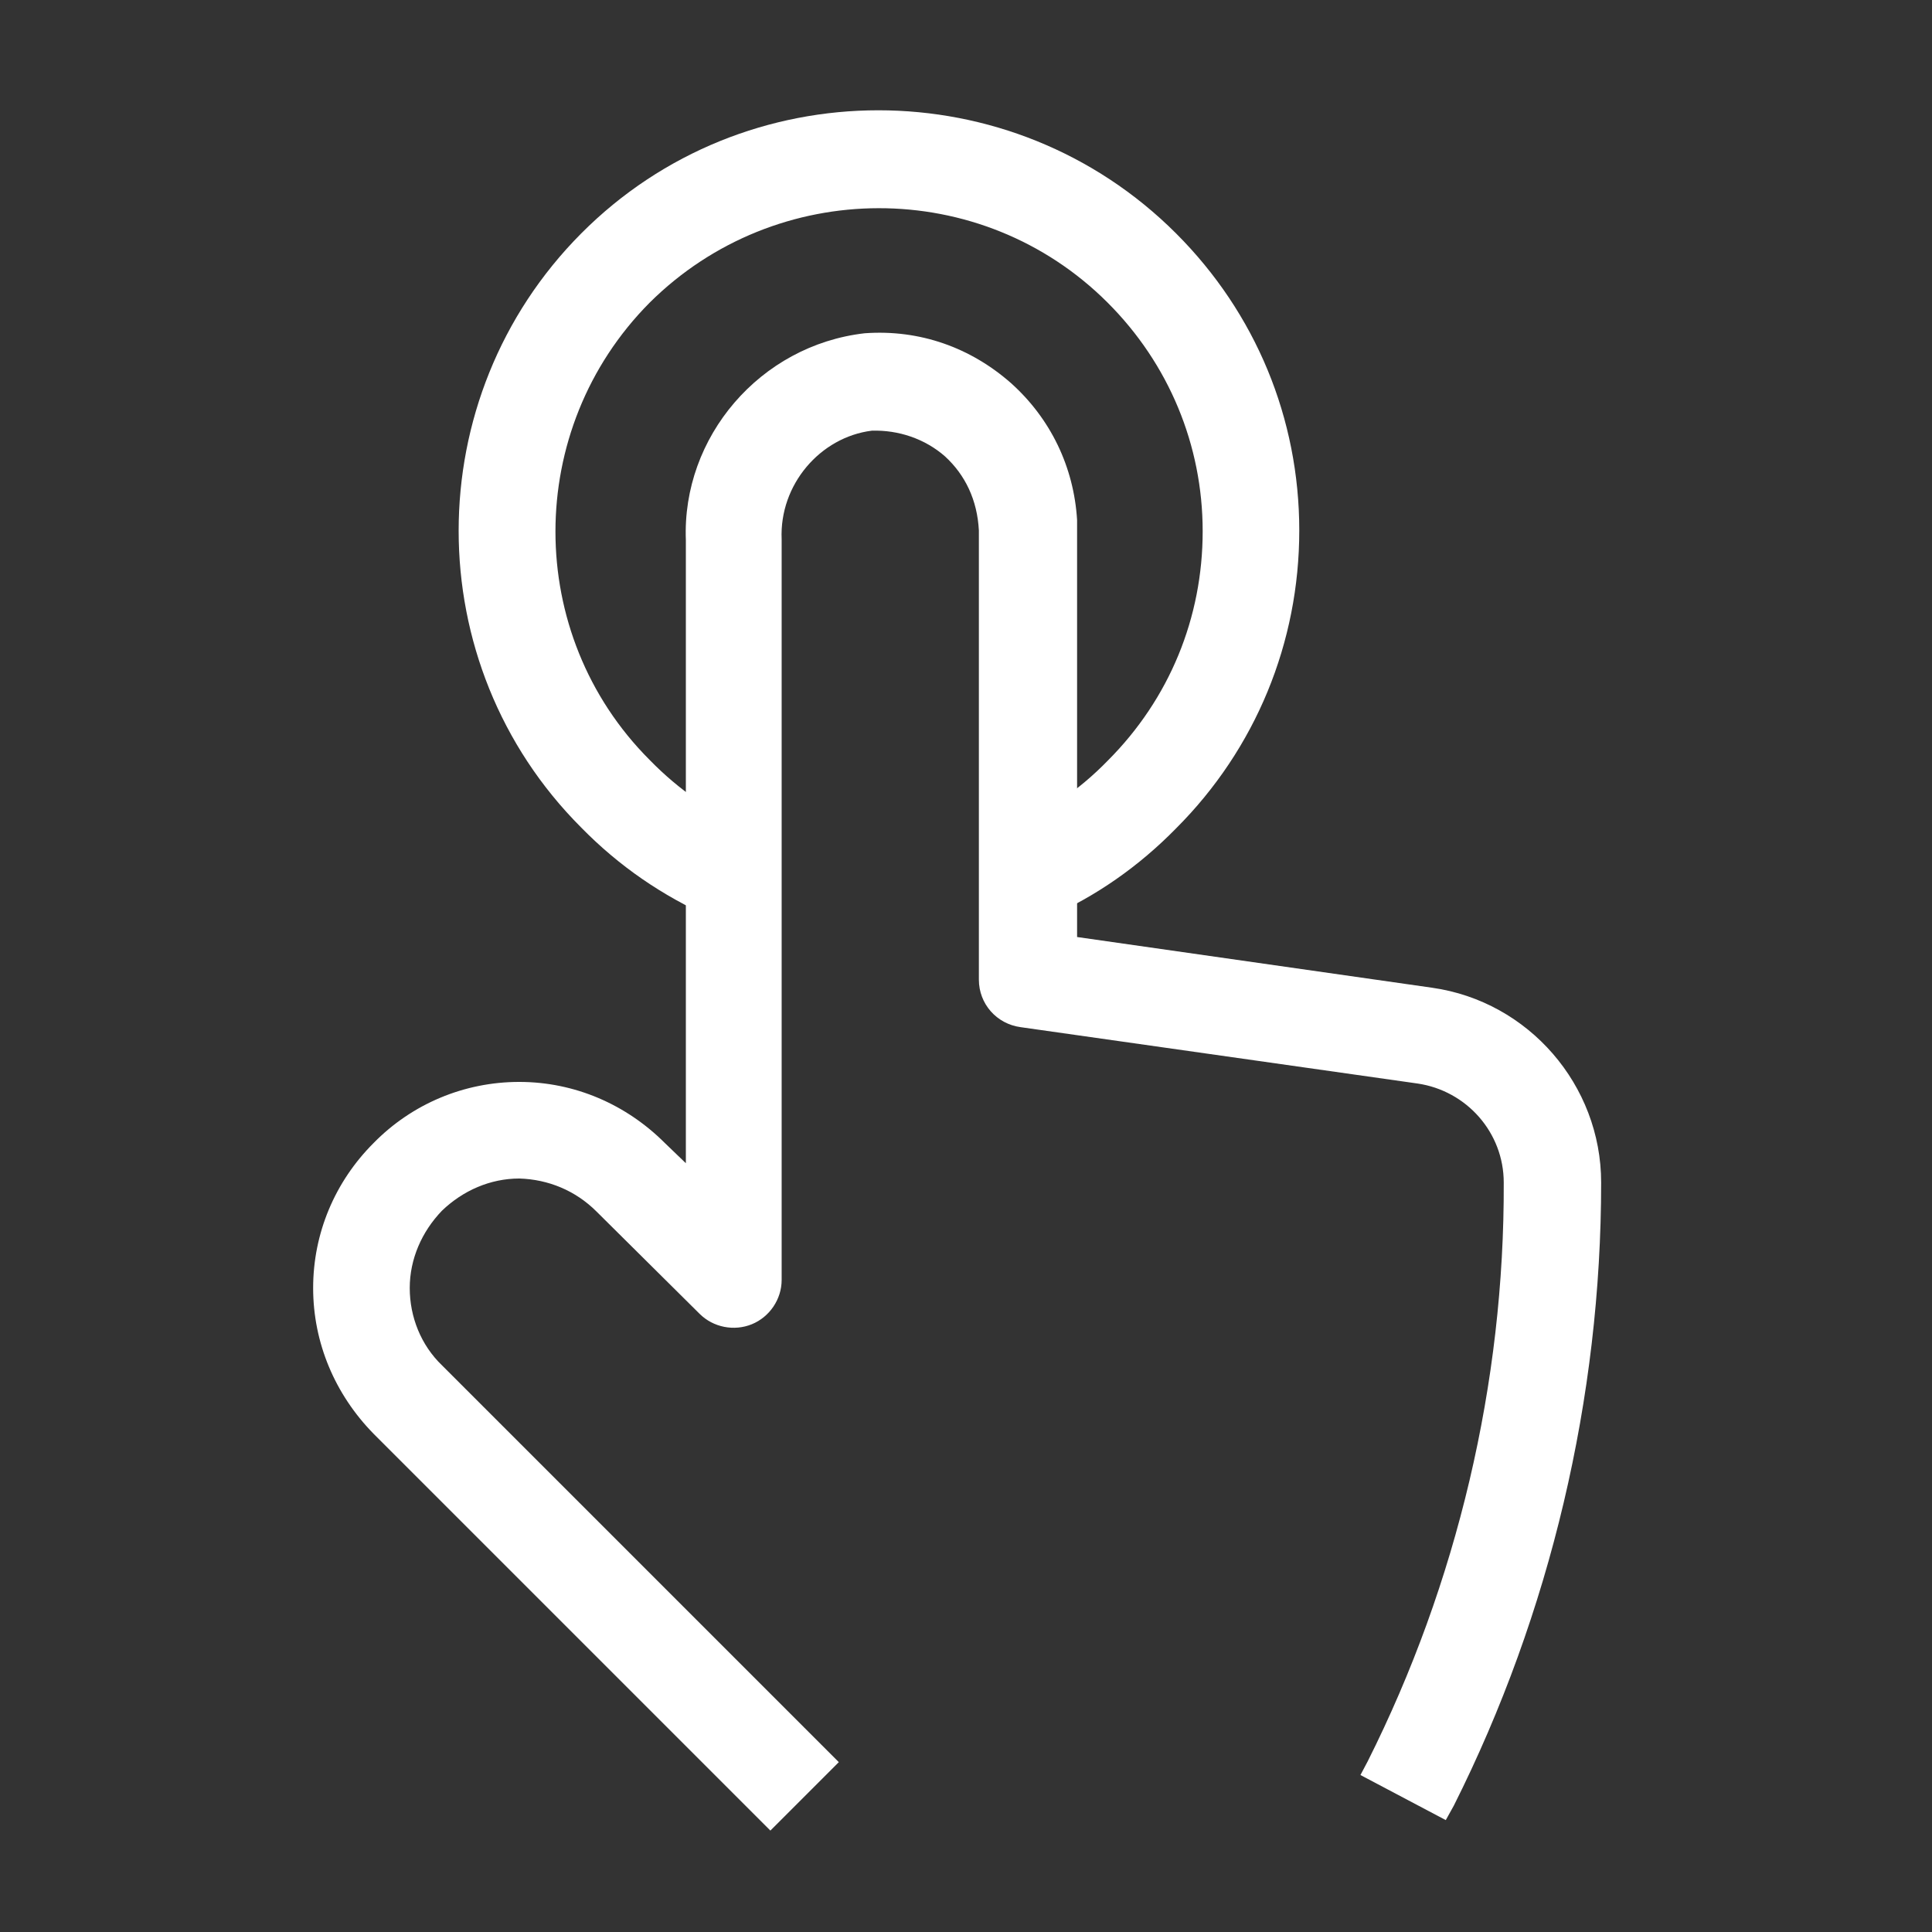
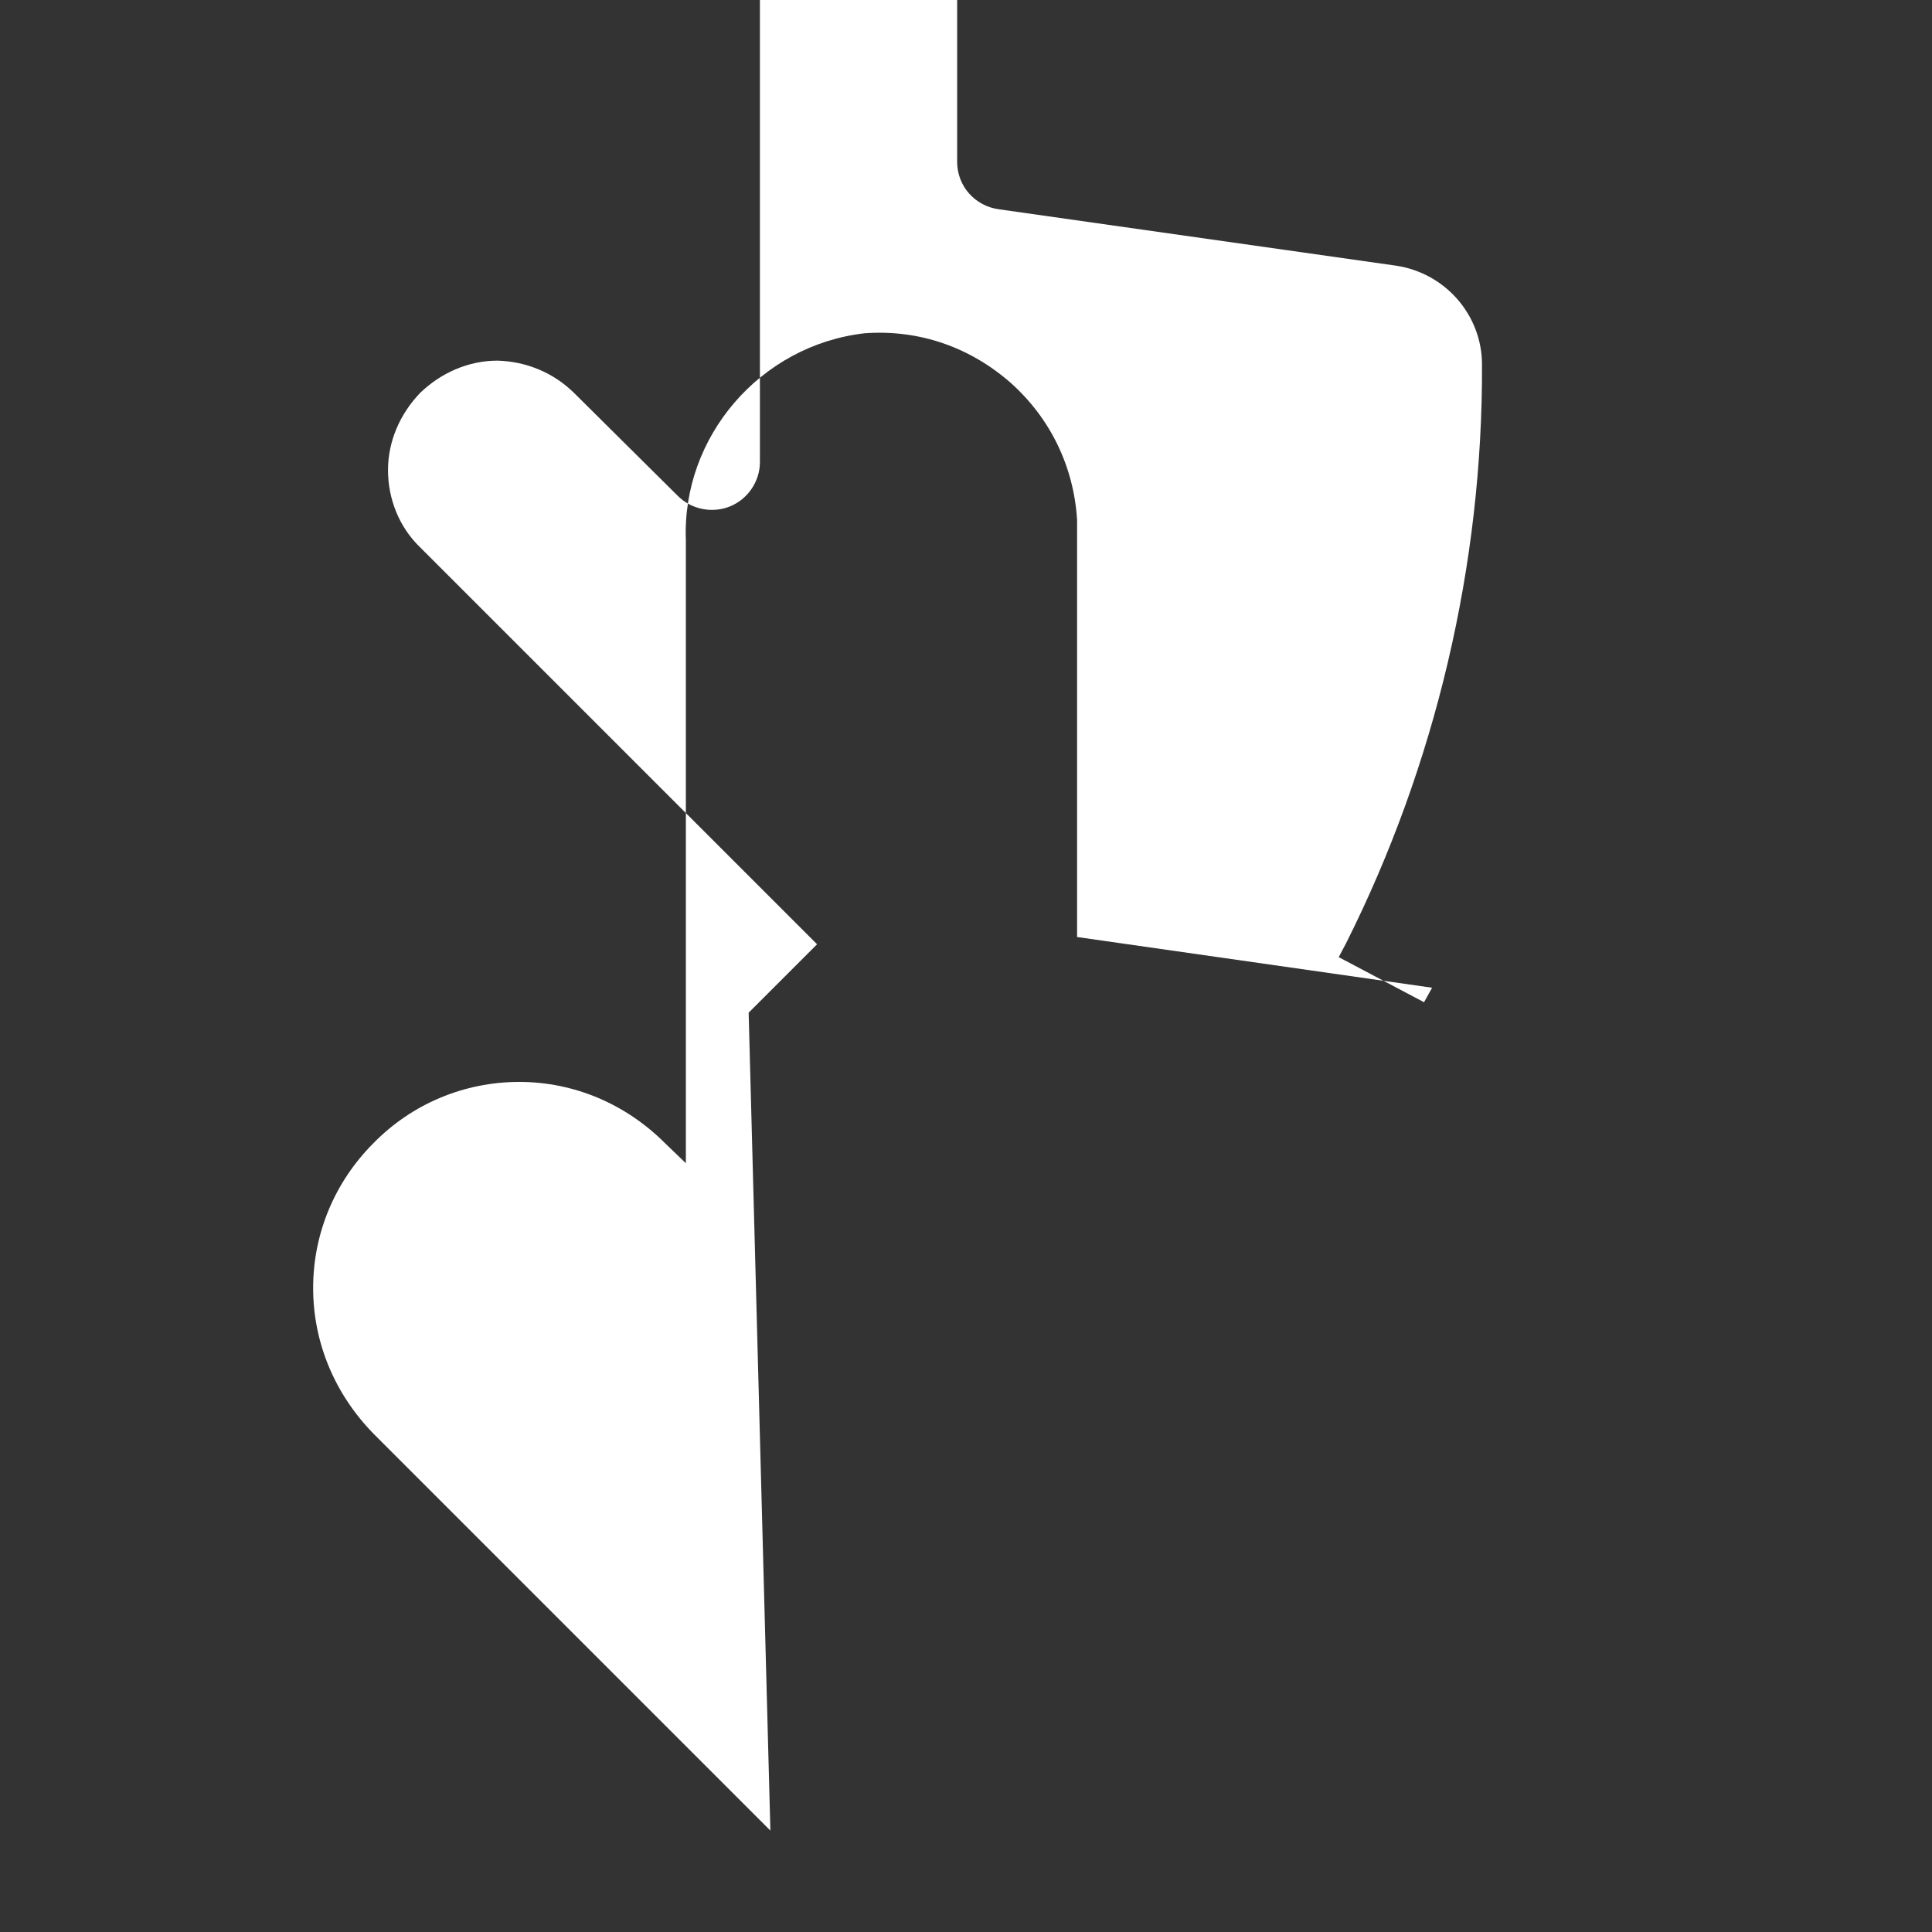
<svg xmlns="http://www.w3.org/2000/svg" id="OUTLINE" viewBox="0 0 24 24">
  <rect x="0" y="0" width="24" height="24" fill="#333333" stroke="none" />
  <defs>
    <style>
      .cls-1 {
        fill: #fff;
      }
    </style>
  </defs>
-   <path class="cls-1" d="m9.57,22.74l-4.93-4.93c-.48-.49-.75-1.13-.75-1.81,0-.68.27-1.32.75-1.8.48-.49,1.13-.76,1.81-.76.69,0,1.33.28,1.81.76l.26.25v-7.74c-.05-1.28.92-2.42,2.22-2.57.69-.05,1.32.18,1.82.62.49.44.78,1.04.82,1.7,0,.01,0,.11,0,.12v5.06l4.41.63c1.2.17,2.1,1.21,2.1,2.42,0,2.67-.63,5.35-1.83,7.74l-.1.18-1.06-.56.09-.17c1.11-2.21,1.7-4.7,1.69-7.19,0-.62-.46-1.14-1.07-1.23l-4.93-.7c-.3-.04-.52-.29-.52-.59v-5.58c-.02-.38-.17-.69-.42-.92-.25-.22-.58-.33-.91-.32-.64.08-1.15.67-1.12,1.35v9.2c0,.24-.15.46-.37.55-.22.09-.48.04-.65-.13l-1.28-1.27c-.26-.26-.6-.4-.96-.41-.36,0-.7.15-.96.4-.25.26-.4.6-.4.96,0,.36.14.71.4.96l4.93,4.93-.85.85Z" />
-   <path class="cls-1" d="m8.84,11.4c-.61-.27-1.15-.64-1.62-1.12-2.03-2.03-2.03-5.34,0-7.38,2.03-2.04,5.35-2.04,7.39,0,.99.99,1.53,2.3,1.53,3.69s-.54,2.71-1.53,3.7c-.46.47-1,.85-1.6,1.11l-.48-1.1c.46-.2.88-.49,1.23-.85.77-.77,1.18-1.78,1.18-2.85,0-1.07-.42-2.08-1.18-2.84-1.57-1.57-4.12-1.56-5.69,0-1.56,1.57-1.56,4.12,0,5.68.36.37.78.66,1.24.86l-.48,1.1Z" />
+   <path class="cls-1" d="m9.57,22.74l-4.93-4.93c-.48-.49-.75-1.13-.75-1.81,0-.68.27-1.32.75-1.8.48-.49,1.13-.76,1.81-.76.69,0,1.33.28,1.81.76l.26.25v-7.74c-.05-1.28.92-2.42,2.22-2.57.69-.05,1.32.18,1.82.62.49.44.78,1.04.82,1.7,0,.01,0,.11,0,.12v5.06l4.41.63l-.1.18-1.06-.56.09-.17c1.11-2.21,1.7-4.7,1.69-7.19,0-.62-.46-1.14-1.07-1.23l-4.93-.7c-.3-.04-.52-.29-.52-.59v-5.58c-.02-.38-.17-.69-.42-.92-.25-.22-.58-.33-.91-.32-.64.08-1.15.67-1.12,1.35v9.2c0,.24-.15.46-.37.55-.22.09-.48.04-.65-.13l-1.28-1.27c-.26-.26-.6-.4-.96-.41-.36,0-.7.15-.96.4-.25.26-.4.6-.4.96,0,.36.14.71.4.96l4.93,4.93-.85.85Z" />
</svg>